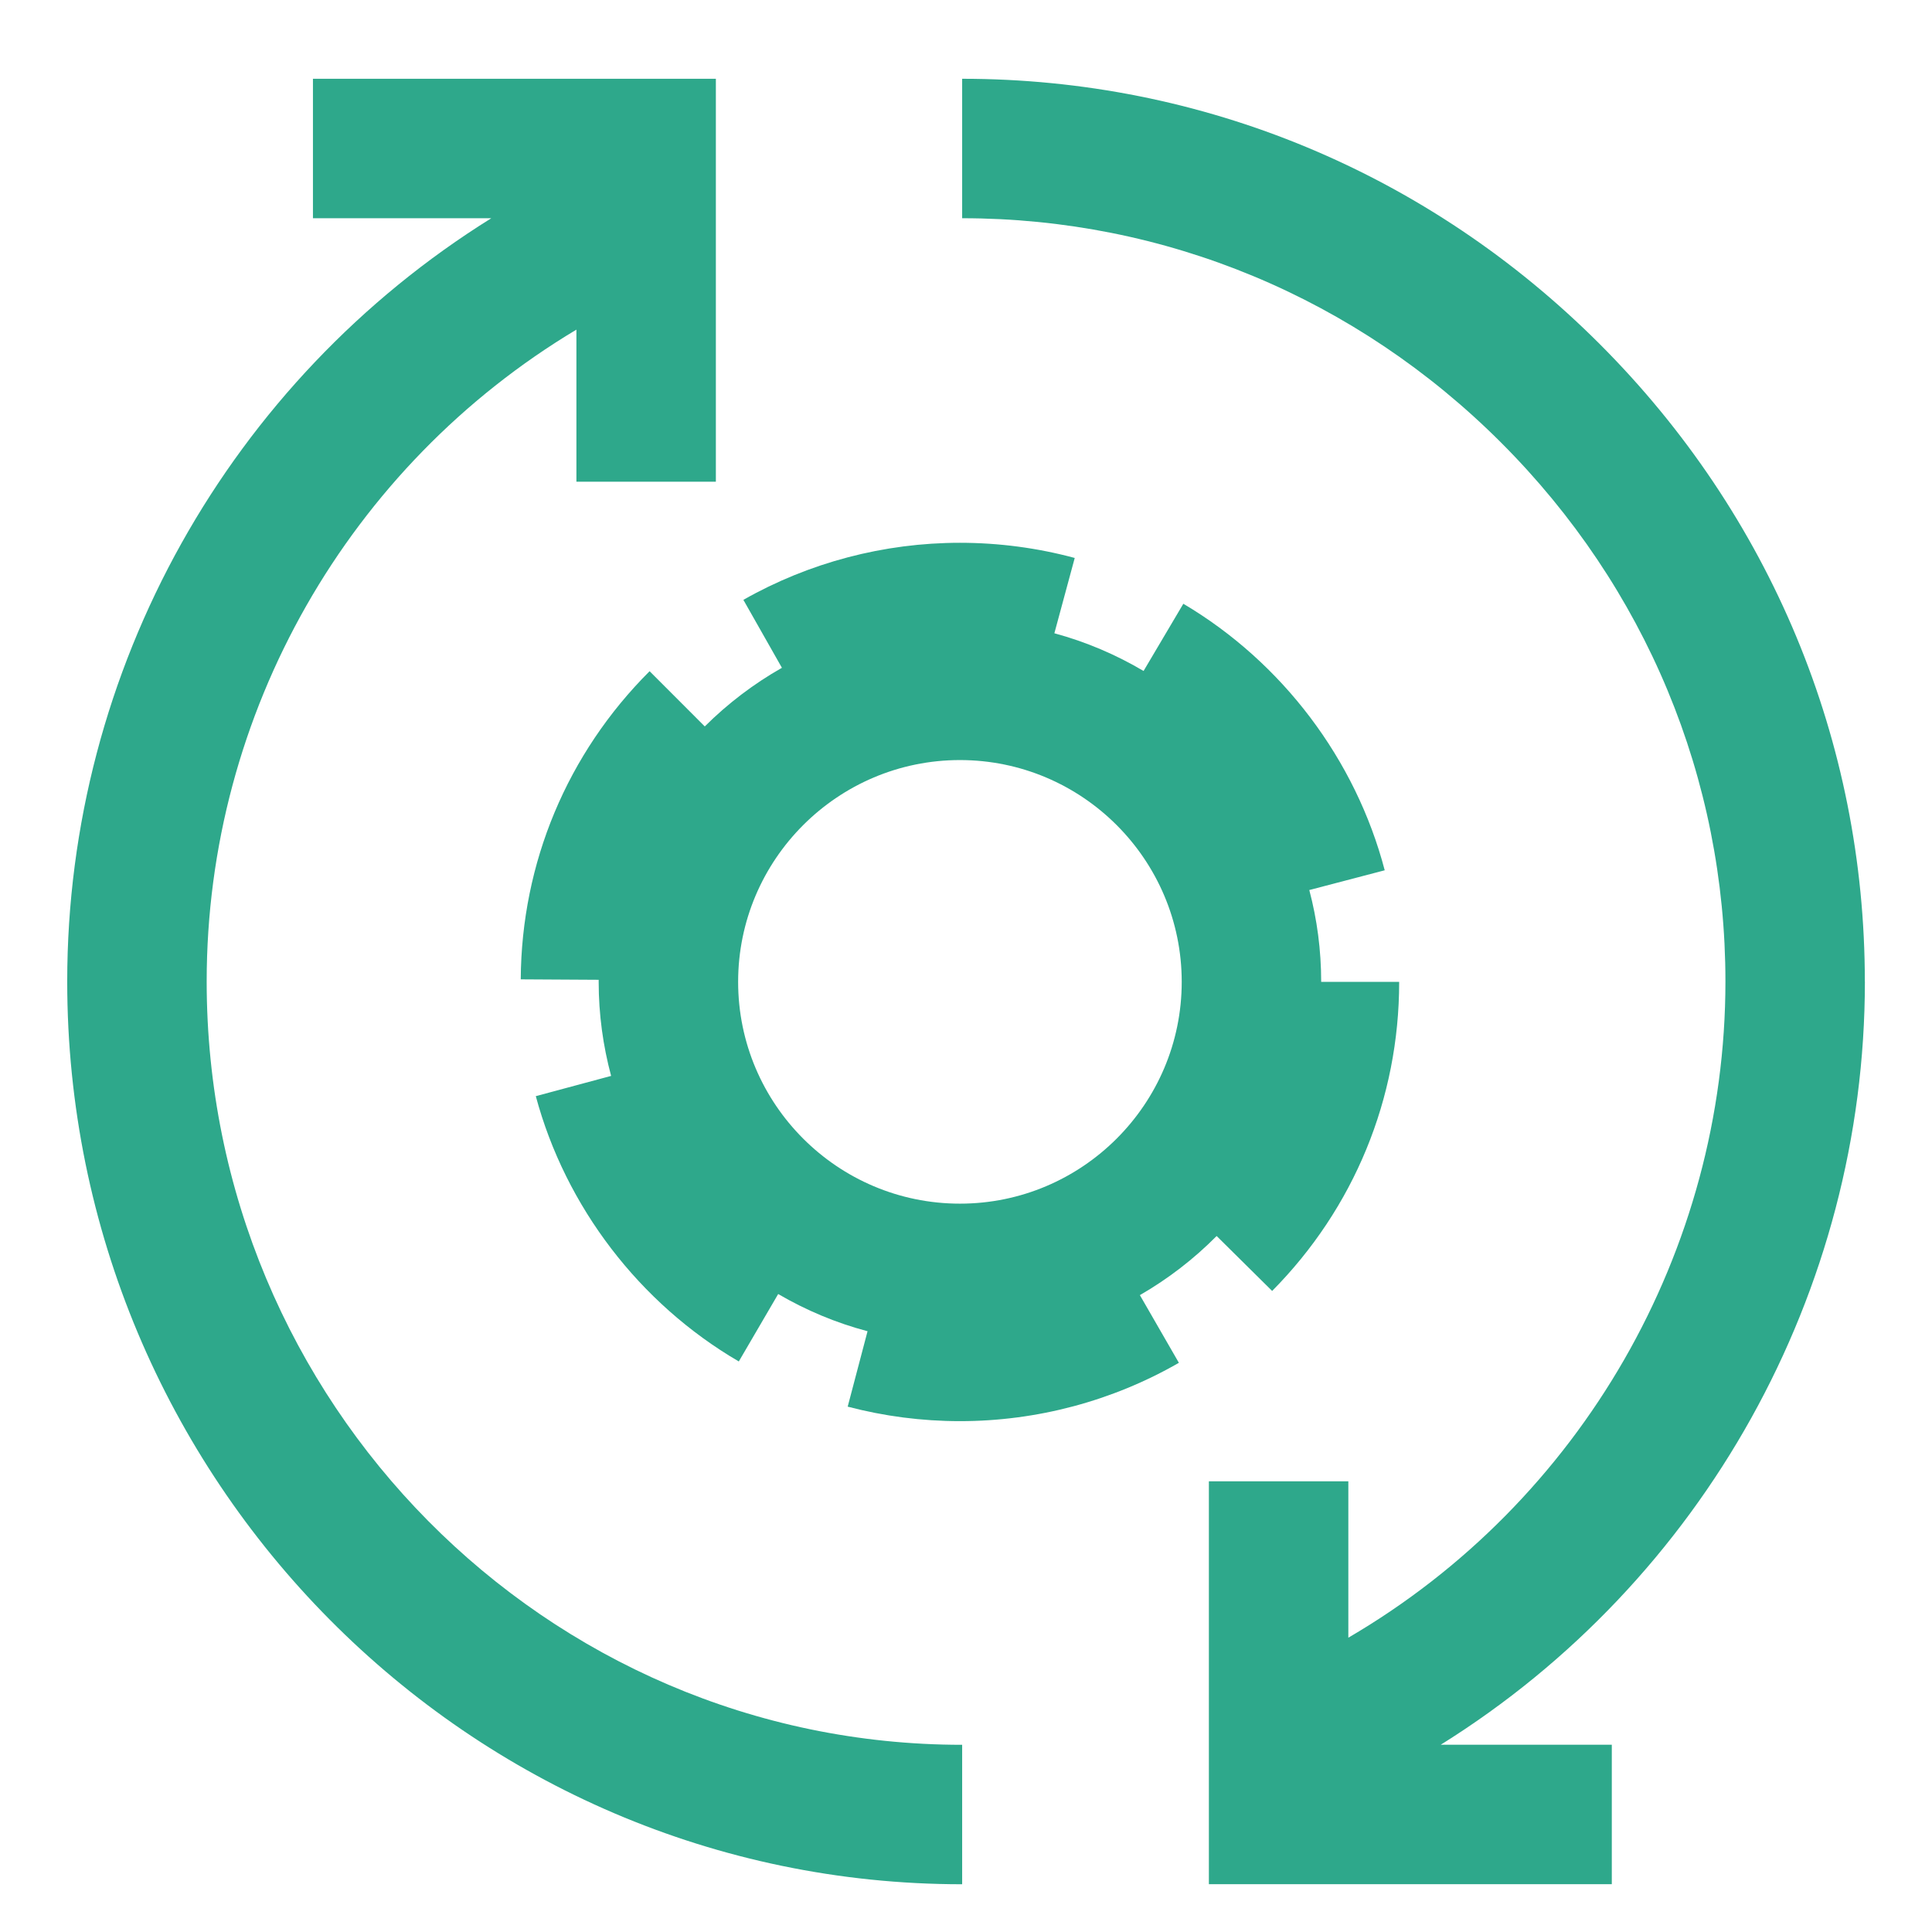
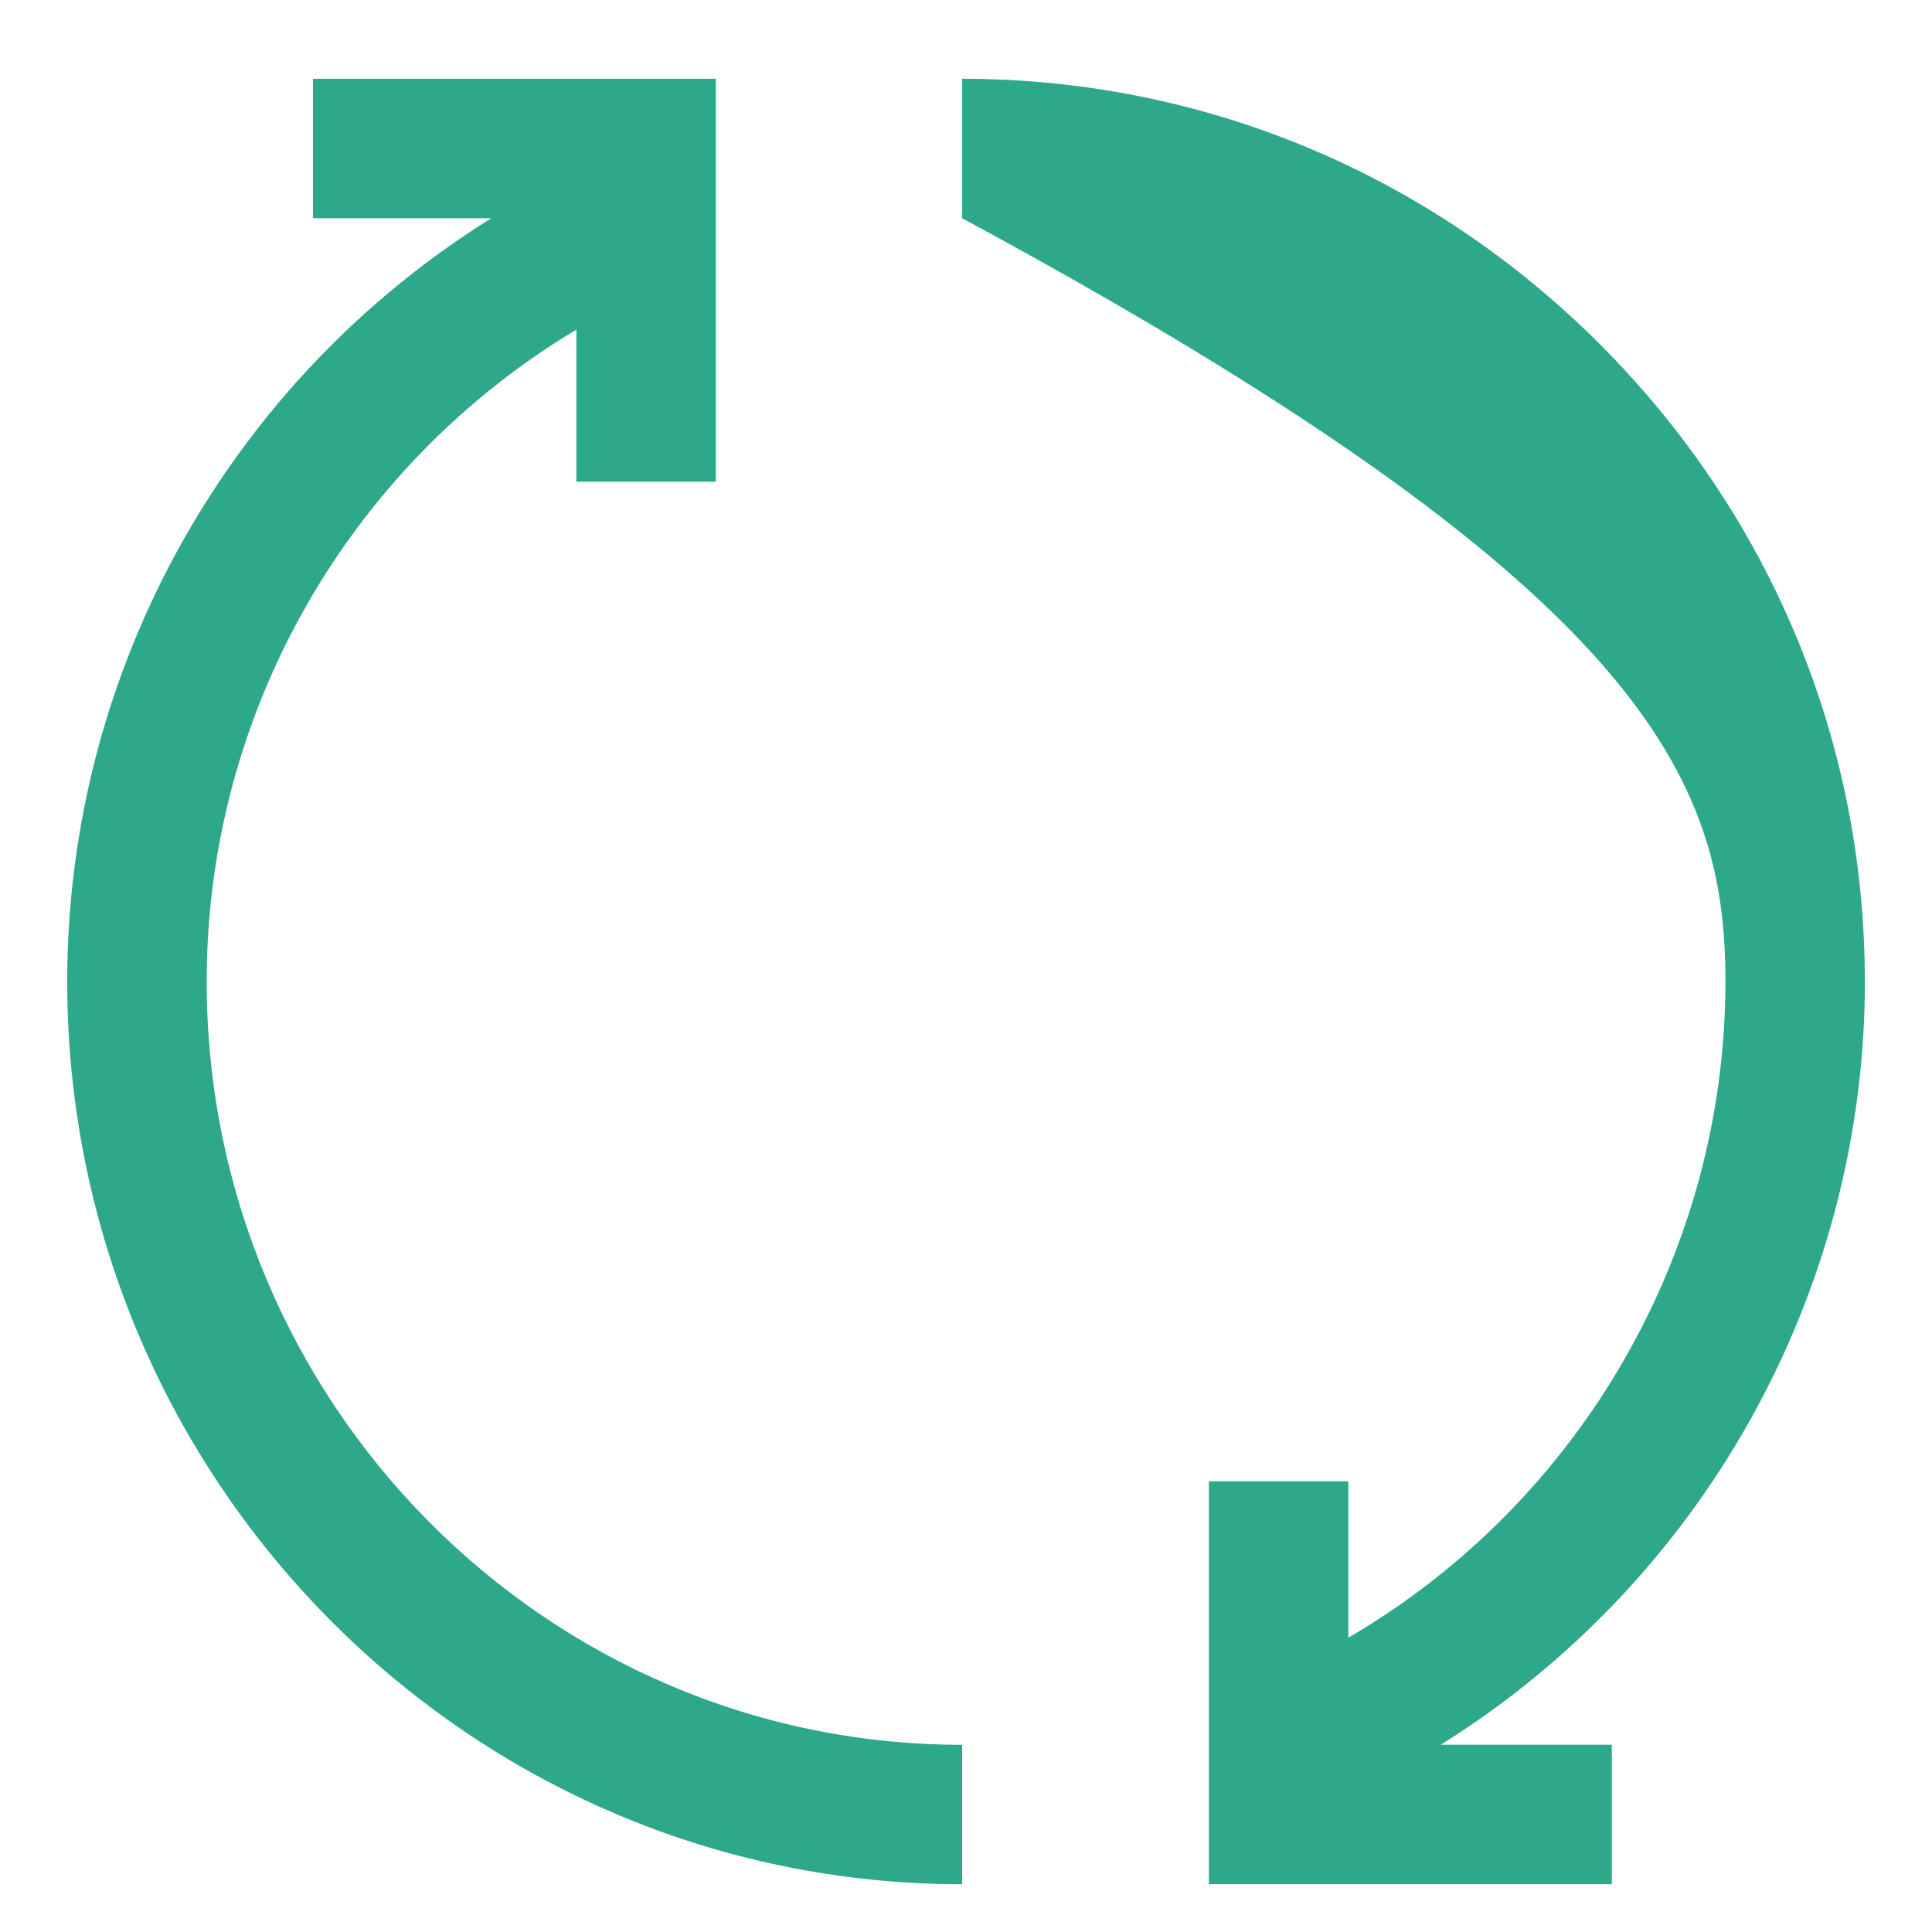
<svg xmlns="http://www.w3.org/2000/svg" width="500" height="500" viewBox="0 0 500 500" fill="none">
  <g filter="url(#filter0_d_3949_58767)">
-     <path d="M362.074 250.104H341.92C341.92 241.889 340.852 233.935 338.845 226.341L358.364 221.23C350.842 192.559 331.858 167.41 306.247 152.252L295.954 169.648C288.808 165.418 281.07 162.112 272.87 159.889L278.139 140.399C268.495 137.801 258.491 136.473 248.428 136.473C228.766 136.473 209.392 141.583 192.385 151.241L202.361 168.825C195.041 172.983 188.329 178.093 182.395 183.998L168.117 169.706C146.794 191 134.942 219.325 134.769 249.454L154.937 249.57C154.937 249.757 154.937 249.945 154.937 250.133C154.937 258.535 156.077 266.691 158.156 274.444L138.666 279.684C146.361 308.312 165.504 333.346 191.201 348.345L201.394 330.891C208.554 335.078 216.321 338.355 224.521 340.521L219.382 360.039C228.823 362.522 238.597 363.793 248.443 363.793C268.351 363.793 287.927 358.567 305.092 348.692L295.001 331.18C302.292 326.979 308.976 321.825 314.866 315.877L329.231 330.097C350.424 308.688 362.103 280.291 362.103 250.162L362.074 250.104ZM248.428 307.504C216.769 307.504 191.028 281.749 191.028 250.104C191.028 218.459 216.783 192.703 248.428 192.703C280.074 192.703 305.829 218.459 305.829 250.104C305.829 281.749 280.074 307.504 248.428 307.504Z" fill="#2EA88B" />
    <path d="M53.488 250.001C53.488 180.388 90.388 116.491 149.175 81.308V120.663H185.266V16.387H80.99V52.478H127.144C59.595 94.547 17.396 169.011 17.396 250.016C17.396 378.834 121.297 483.644 249.004 483.644V447.553C141.205 447.553 53.488 358.94 53.488 250.016V250.001Z" fill="#2EA88B" />
-     <path d="M482.618 250.001C482.618 187.866 458.249 129.282 413.986 85.019C369.723 40.756 311.125 16.387 249.004 16.387V52.478C301.496 52.478 351.028 73.094 388.477 110.543C425.926 147.991 446.541 197.524 446.541 250.016C446.541 319.73 409.179 384.667 348.949 419.834V379.354H312.857V483.63H417.133V447.538H372.856C440.766 405.21 482.633 330.298 482.633 250.001H482.618Z" fill="#2EA88B" />
+     <path d="M482.618 250.001C482.618 187.866 458.249 129.282 413.986 85.019C369.723 40.756 311.125 16.387 249.004 16.387V52.478C425.926 147.991 446.541 197.524 446.541 250.016C446.541 319.73 409.179 384.667 348.949 419.834V379.354H312.857V483.63H417.133V447.538H372.856C440.766 405.21 482.633 330.298 482.633 250.001H482.618Z" fill="#2EA88B" />
  </g>
  <defs>
    <filter id="filter0_d_3949_58767" x="-4" y="0" width="508" height="508" filterUnits="userSpaceOnUse" color-interpolation-filters="sRGB">
      <feFlood flood-opacity="0" result="BackgroundImageFix" />
      <feColorMatrix in="SourceAlpha" type="matrix" values="0 0 0 0 0 0 0 0 0 0 0 0 0 0 0 0 0 0 127 0" result="hardAlpha" />
      <feOffset dy="4" />
      <feGaussianBlur stdDeviation="2" />
      <feComposite in2="hardAlpha" operator="out" />
      <feColorMatrix type="matrix" values="0 0 0 0 0 0 0 0 0 0 0 0 0 0 0 0 0 0 0.25 0" />
      <feBlend mode="normal" in2="BackgroundImageFix" result="effect1_dropShadow_3949_58767" />
      <feBlend mode="normal" in="SourceGraphic" in2="effect1_dropShadow_3949_58767" result="shape" />
    </filter>
  </defs>
</svg>